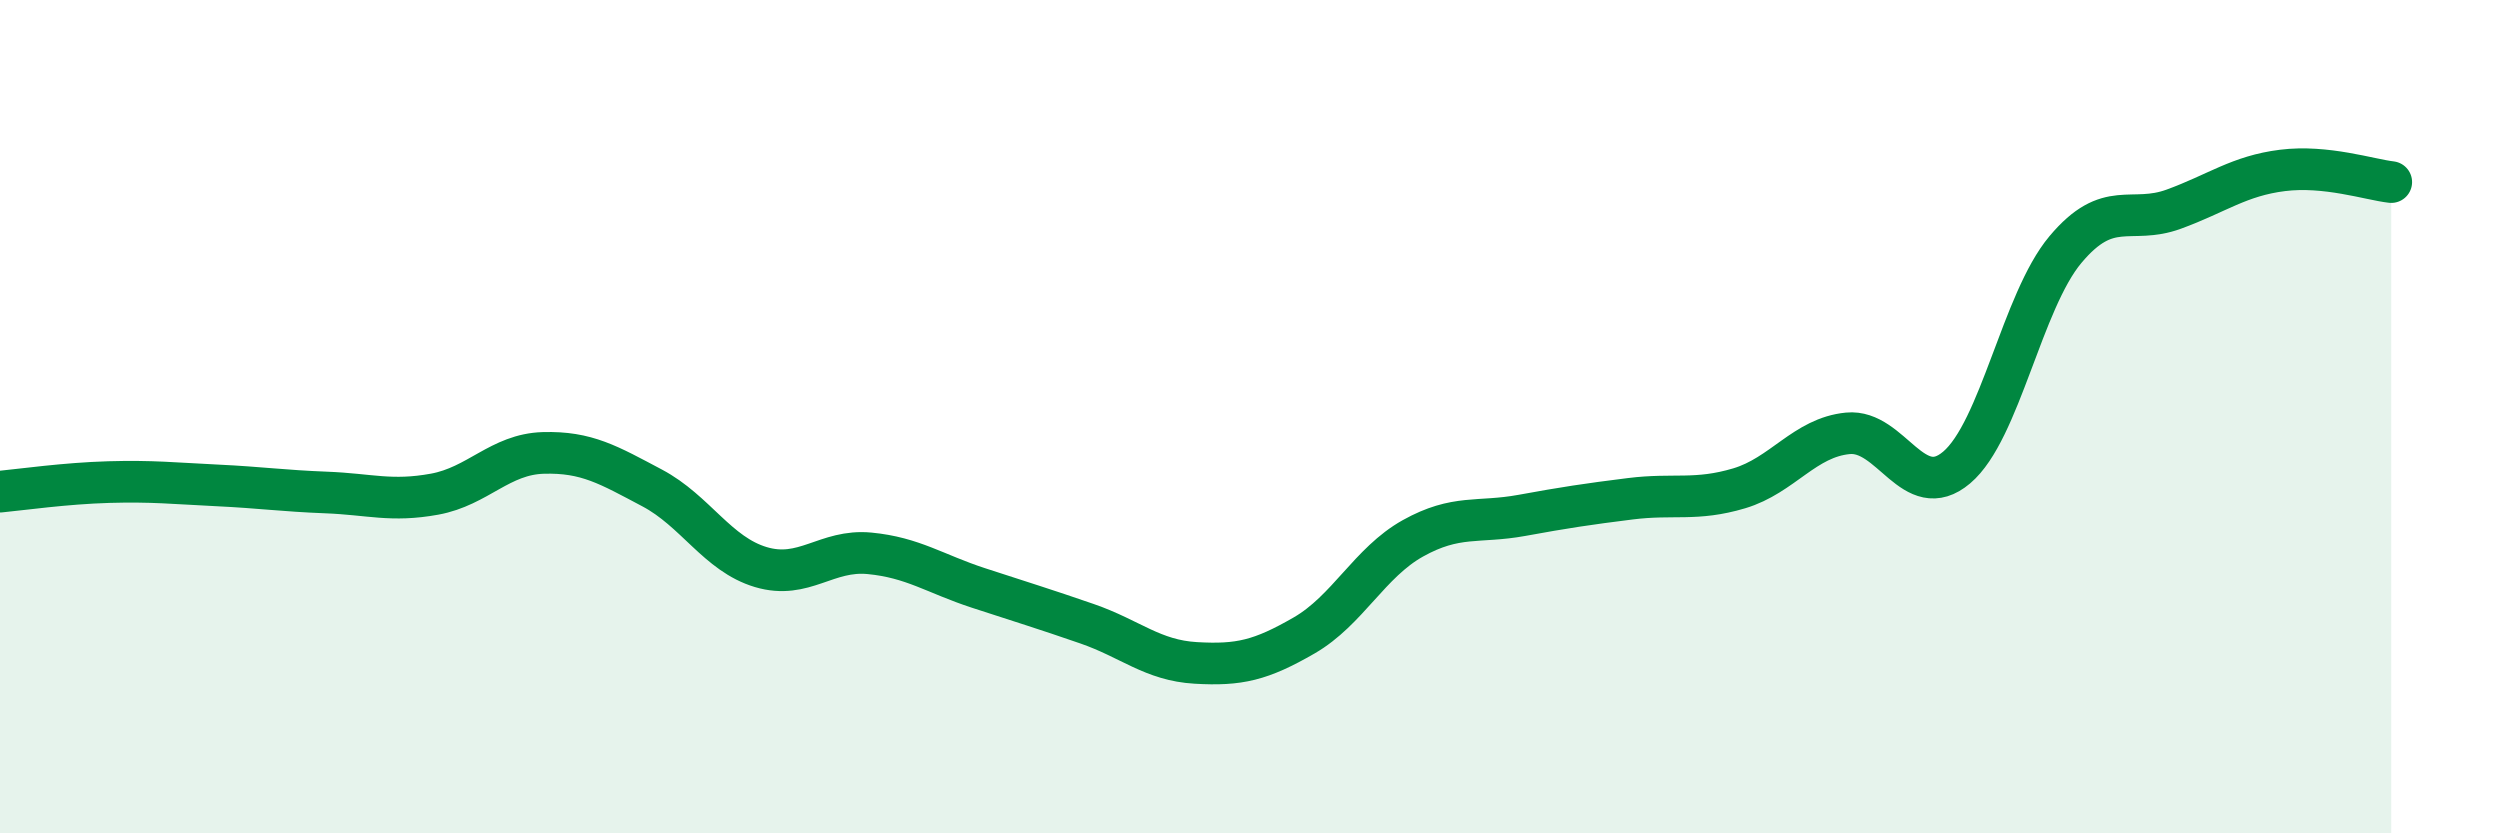
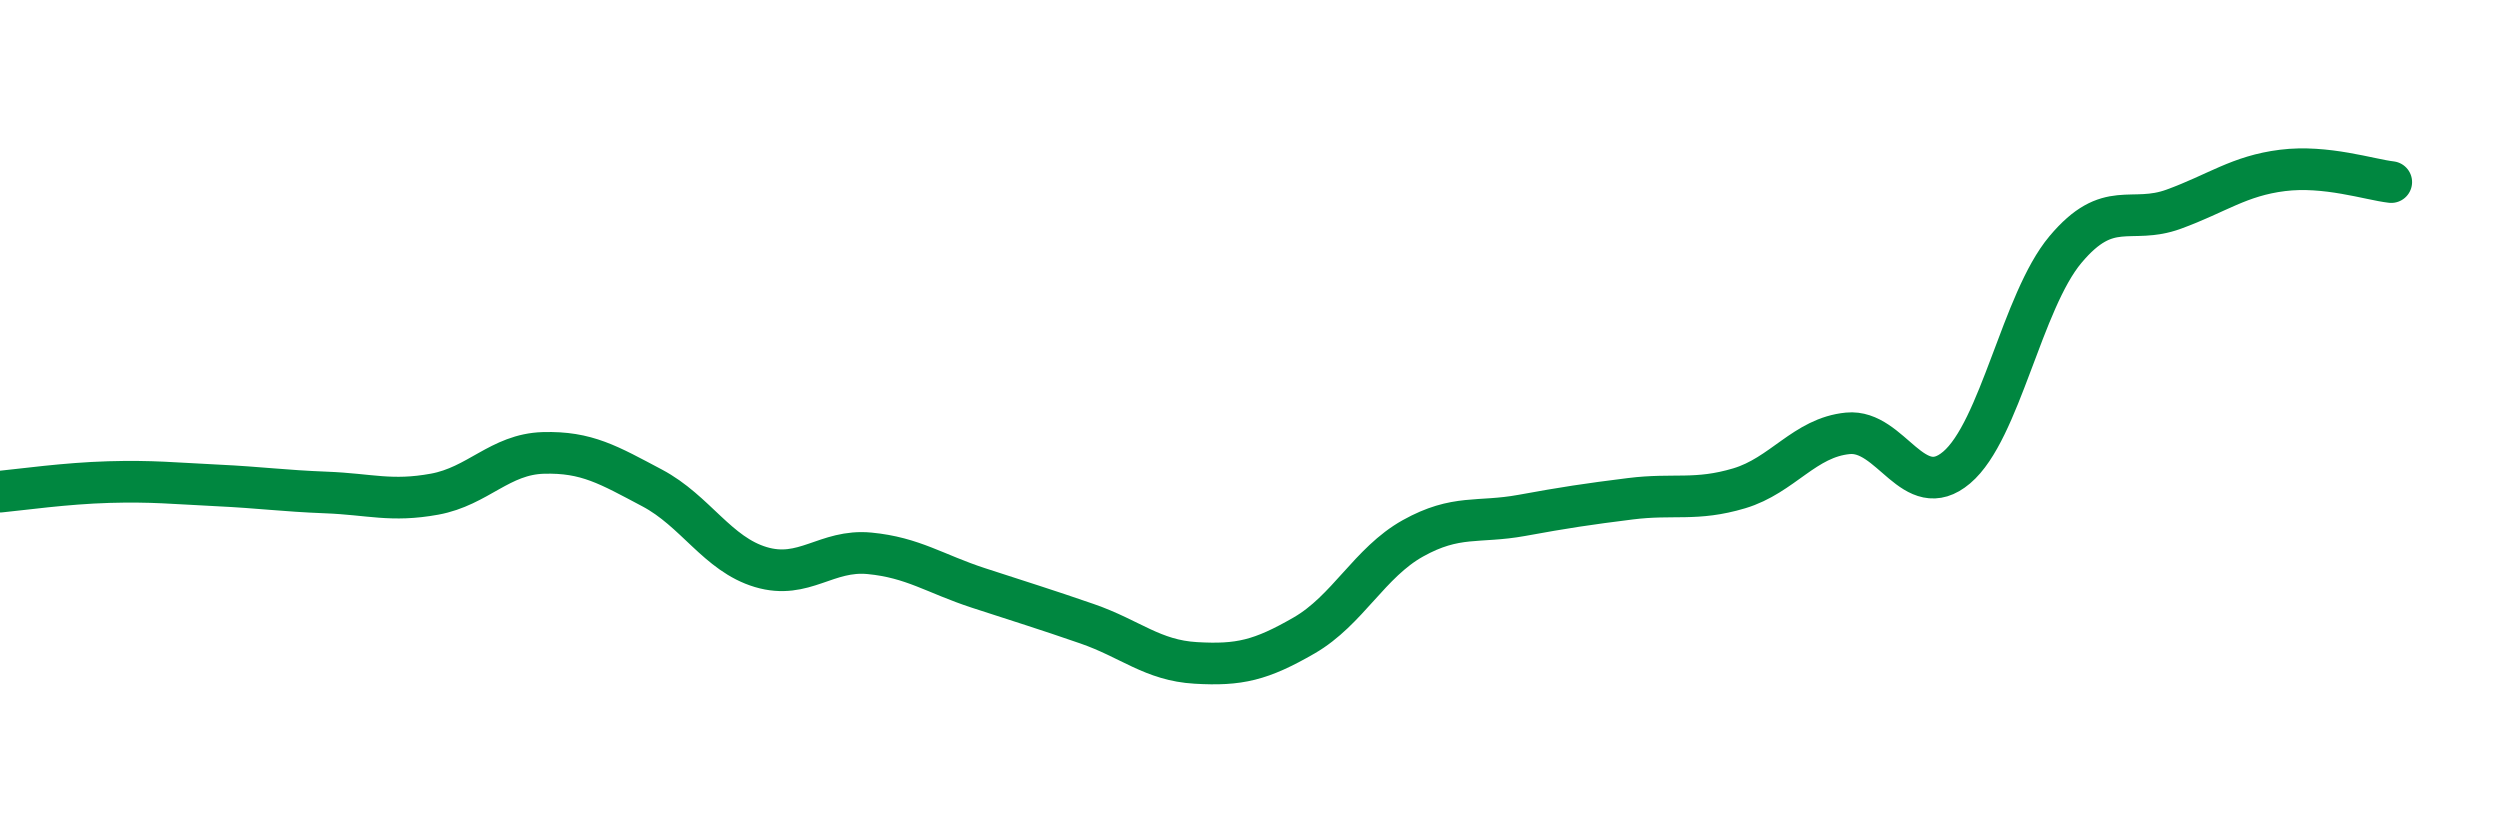
<svg xmlns="http://www.w3.org/2000/svg" width="60" height="20" viewBox="0 0 60 20">
-   <path d="M 0,11.8 C 0.52,11.75 1.57,11.6 2.61,11.57 C 3.65,11.54 4.18,11.6 5.22,11.65 C 6.26,11.7 6.79,11.78 7.83,11.82 C 8.87,11.86 9.39,12.05 10.43,11.86 C 11.47,11.67 12,10.9 13.04,10.87 C 14.08,10.84 14.61,11.16 15.65,11.71 C 16.69,12.26 17.22,13.3 18.26,13.61 C 19.3,13.92 19.83,13.18 20.87,13.28 C 21.91,13.38 22.44,13.77 23.48,14.11 C 24.52,14.45 25.05,14.61 26.09,14.97 C 27.13,15.33 27.66,15.85 28.7,15.91 C 29.74,15.97 30.26,15.85 31.3,15.25 C 32.34,14.65 32.87,13.5 33.91,12.92 C 34.95,12.34 35.48,12.56 36.52,12.37 C 37.56,12.18 38.09,12.1 39.13,11.97 C 40.17,11.84 40.7,12.03 41.74,11.72 C 42.78,11.41 43.31,10.5 44.35,10.4 C 45.39,10.3 45.92,12.1 46.96,11.22 C 48,10.34 48.53,7.23 49.57,5.99 C 50.61,4.75 51.13,5.4 52.17,5.02 C 53.21,4.64 53.74,4.22 54.78,4.09 C 55.82,3.96 56.87,4.31 57.39,4.37L57.39 20L0 20Z" fill="#008740" opacity="0.1" stroke-linecap="round" stroke-linejoin="round" />
  <path d="M 0,11.8 C 0.52,11.75 1.57,11.6 2.61,11.57 C 3.65,11.54 4.18,11.6 5.22,11.65 C 6.26,11.7 6.79,11.78 7.83,11.82 C 8.87,11.86 9.39,12.05 10.43,11.86 C 11.47,11.67 12,10.9 13.04,10.87 C 14.08,10.84 14.61,11.16 15.65,11.71 C 16.69,12.26 17.22,13.3 18.26,13.61 C 19.3,13.92 19.83,13.18 20.87,13.28 C 21.91,13.38 22.44,13.77 23.48,14.11 C 24.52,14.45 25.05,14.61 26.09,14.97 C 27.13,15.33 27.66,15.85 28.7,15.91 C 29.74,15.97 30.26,15.85 31.3,15.25 C 32.34,14.65 32.87,13.5 33.91,12.92 C 34.95,12.34 35.48,12.56 36.52,12.37 C 37.56,12.18 38.09,12.1 39.13,11.97 C 40.17,11.84 40.7,12.03 41.74,11.72 C 42.78,11.41 43.31,10.5 44.35,10.4 C 45.39,10.3 45.92,12.1 46.96,11.22 C 48,10.34 48.53,7.23 49.57,5.99 C 50.61,4.75 51.13,5.4 52.17,5.02 C 53.21,4.64 53.74,4.22 54.78,4.09 C 55.82,3.96 56.87,4.31 57.39,4.37" stroke="#008740" stroke-width="1" fill="none" stroke-linecap="round" stroke-linejoin="round" />
</svg>